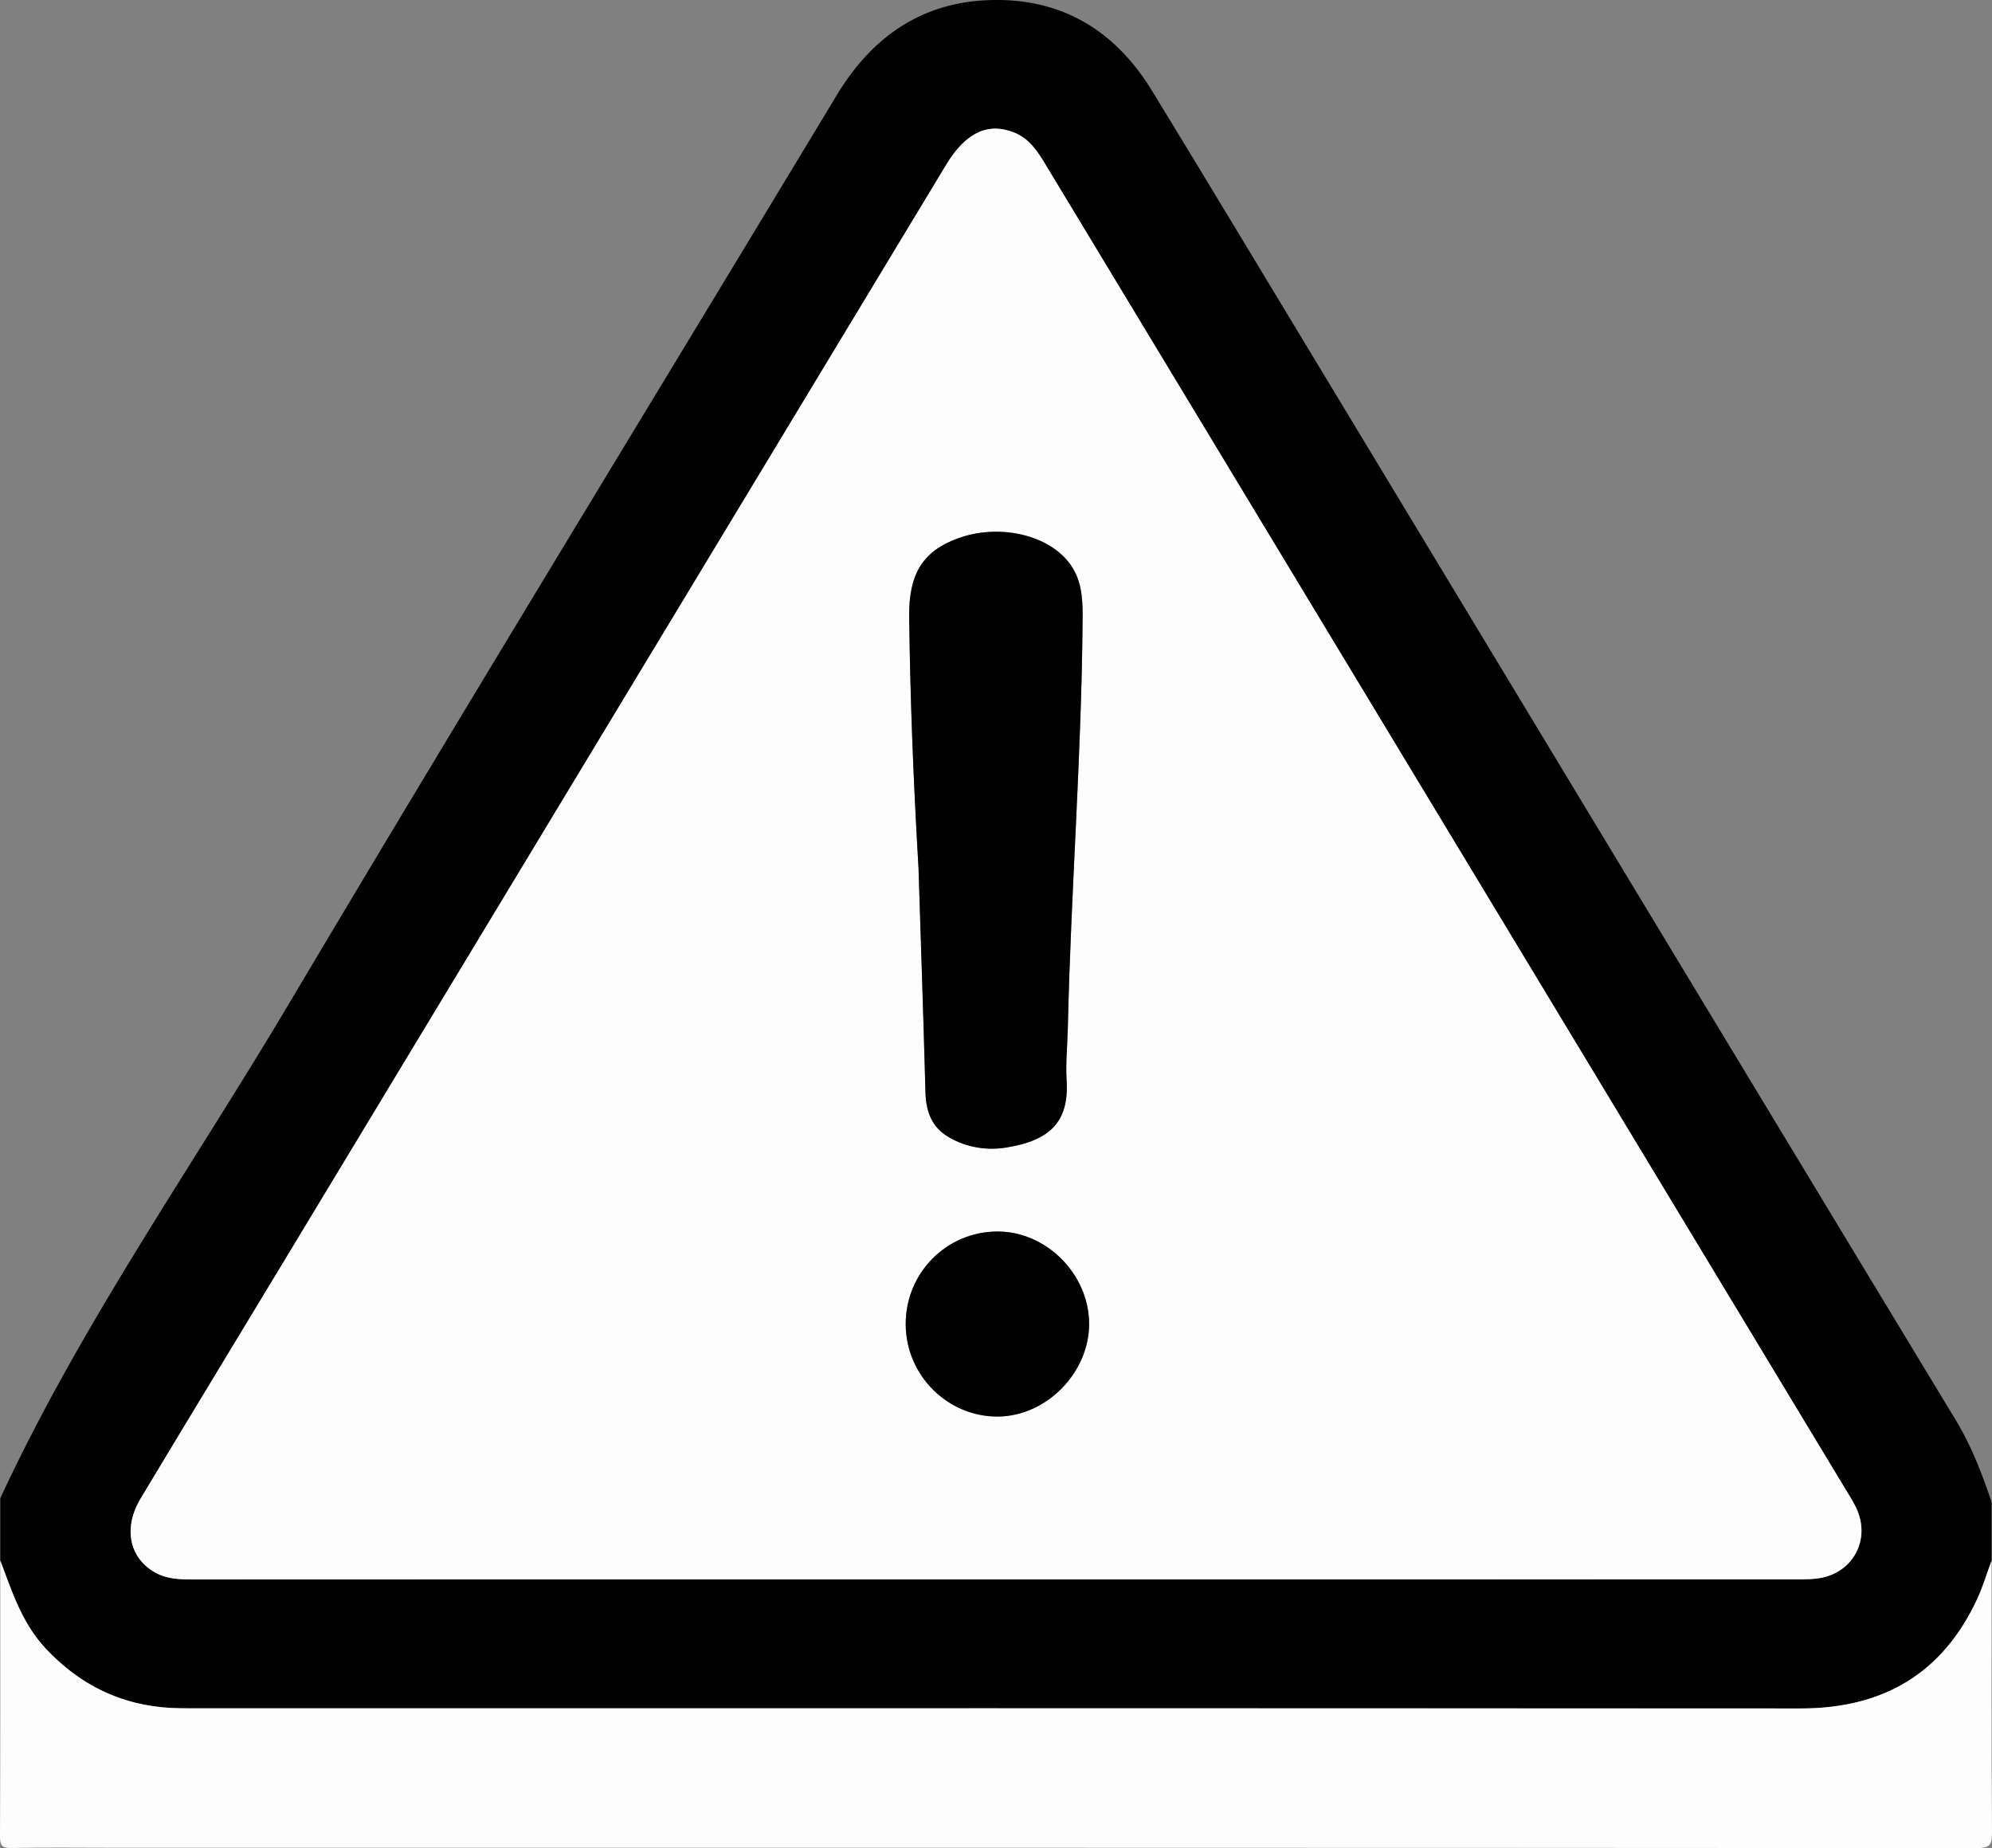
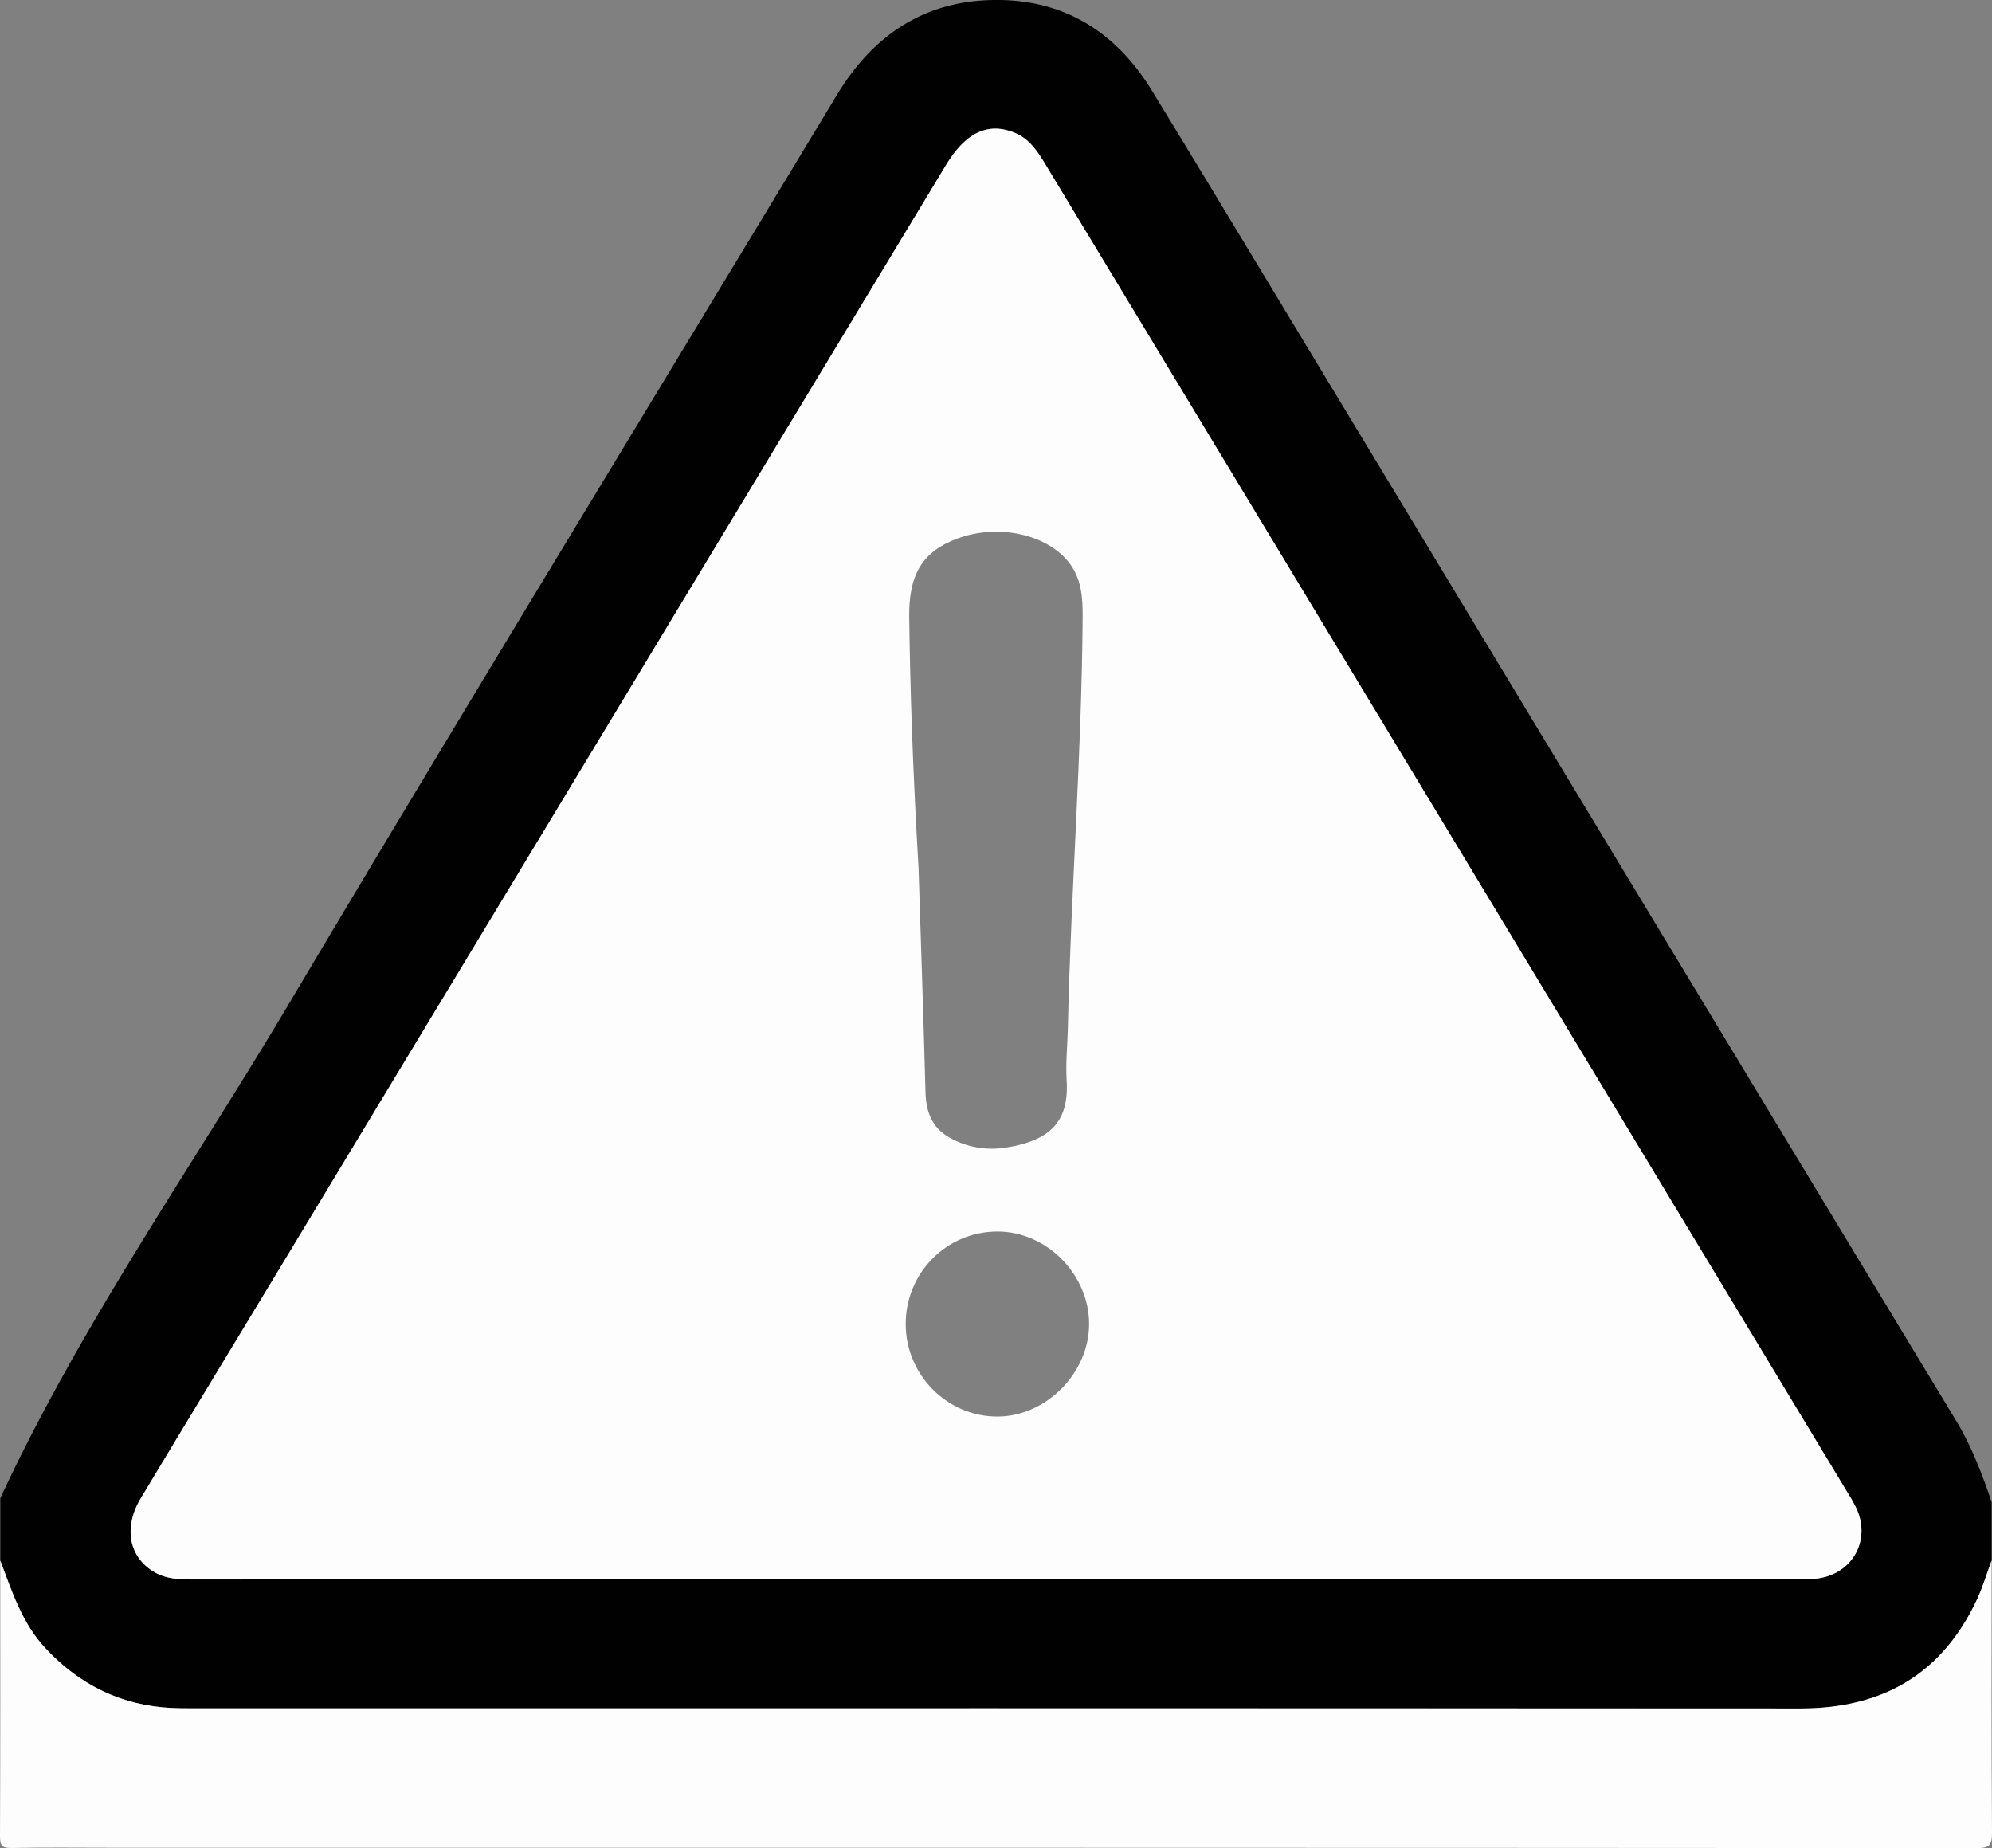
<svg xmlns="http://www.w3.org/2000/svg" id="Capa_1" data-name="Capa 1" viewBox="0 0 409.59 379.95">
  <rect x="0" y="0" width="409.59" height="379.95" fill="#808080" stroke="none" />
  <defs>
    <style>.cls-1{fill:#fdfdfd}.cls-2{fill:#010101}</style>
  </defs>
  <path class="cls-2" d="M.05 308.05c16.56-35.68 39.24-67.83 59.25-101.5C96.47 144 134.43 81.92 172.02 19.62 179.01 8.02 188.87.79 202.58.06c15.03-.8 26.46 5.8 34.26 18.55 10.11 16.54 20.11 33.15 30.13 49.74 45.05 74.55 90.06 149.12 135.18 223.63 3.23 5.34 5.39 11.03 7.37 16.86v11.97c-.99 2.67-1.79 5.42-2.99 7.98-7.16 15.36-19.41 22.46-36.26 22.45-110.32-.05-220.64-.03-330.96-.03-1.33 0-2.67 0-4-.07-10.35-.51-18.89-4.71-25.95-12.27-4.84-5.19-6.9-11.69-9.3-18.06v-12.77zm204.32 16.67c55.04 0 110.09 0 165.13-.01 1.72 0 3.49 0 5.16-.35 6.44-1.36 9.77-7.74 7.23-13.8-.66-1.58-1.62-3.04-2.51-4.51a712362.3 712362.3 0 0 0-88.55-146.63c-25.26-41.83-50.53-83.65-75.8-125.48-1.66-2.75-3.37-5.44-6.56-6.7-5.39-2.12-9.95.06-13.96 6.7-45.1 74.67-90.21 149.35-135.31 224.02-10.09 16.71-20.23 33.39-30.28 50.12-3.63 6.05-2.37 12.2 2.95 15.21 2.42 1.37 5.07 1.44 7.76 1.44 54.91-.01 109.82-.01 164.73-.01z" />
  <path class="cls-1" d="M.05 320.82c2.41 6.38 4.46 12.88 9.3 18.06 7.06 7.56 15.61 11.76 25.95 12.27 1.33.07 2.66.07 4 .07 110.32 0 220.64-.02 330.96.03 16.86 0 29.1-7.09 36.26-22.45 1.2-2.57 2-5.32 2.99-7.98 0 18.62-.07 37.25.08 55.87.02 2.74-.54 3.27-3.28 3.27-127.82-.09-255.64-.08-383.47-.08-6.8 0-13.6-.09-20.39.05-2.01.04-2.46-.45-2.45-2.45.09-18.89.05-37.78.05-56.67z" />
  <path class="cls-1" d="M204.37 324.71c-54.91 0-109.82 0-164.73.01-2.69 0-5.34-.07-7.76-1.44-5.32-3.01-6.59-9.16-2.95-15.21 10.05-16.73 20.19-33.41 30.28-50.12 45.11-74.67 90.21-149.34 135.31-224.02 4.01-6.64 8.57-8.82 13.96-6.7 3.19 1.25 4.9 3.94 6.56 6.7 25.26 41.83 50.53 83.65 75.8 125.48 29.52 48.87 59.04 97.75 88.55 146.63.89 1.47 1.85 2.93 2.51 4.51 2.54 6.05-.79 12.43-7.23 13.8-1.67.35-3.44.35-5.16.35-55.04.02-110.09.01-165.13.01zm-15.49-145.88c.4 12.53.97 29.14 1.42 45.75.11 4.02 1.33 7.3 4.97 9.32 3.61 2.02 7.59 2.66 11.59 2.03 9.12-1.44 12.98-5.35 12.46-13.83-.22-3.57.17-7.17.25-10.76.62-28.18 2.86-56.31 3.04-84.51.03-4.07-.25-7.96-2.91-11.3-4.57-5.74-14.53-7.86-22.78-4.83-7.25 2.66-10.09 7.4-9.97 16.22.21 15.96.77 31.9 1.94 51.92zm-2.65 93.45c.04 10.5 8.66 19.07 19.05 18.95 9.96-.12 18.72-9.09 18.66-19.13-.06-10.15-8.8-18.92-18.83-18.91-10.49 0-18.92 8.53-18.88 19.09z" />
-   <path class="cls-2" d="M188.88 178.84c-1.17-20.01-1.73-35.96-1.94-51.92-.12-8.82 2.72-13.56 9.97-16.22 8.25-3.03 18.21-.91 22.78 4.83 2.66 3.34 2.93 7.23 2.91 11.3-.18 28.2-2.42 56.32-3.04 84.51-.08 3.59-.47 7.19-.25 10.76.52 8.48-3.35 12.39-12.46 13.83-4 .63-7.98 0-11.59-2.03-3.63-2.03-4.86-5.3-4.97-9.32-.45-16.61-1.03-33.23-1.42-45.75zM186.23 272.28c-.04-10.56 8.39-19.08 18.88-19.09 10.04 0 18.77 8.76 18.83 18.91.06 10.03-8.7 19.01-18.66 19.13-10.39.12-19.01-8.46-19.05-18.95z" />
</svg>